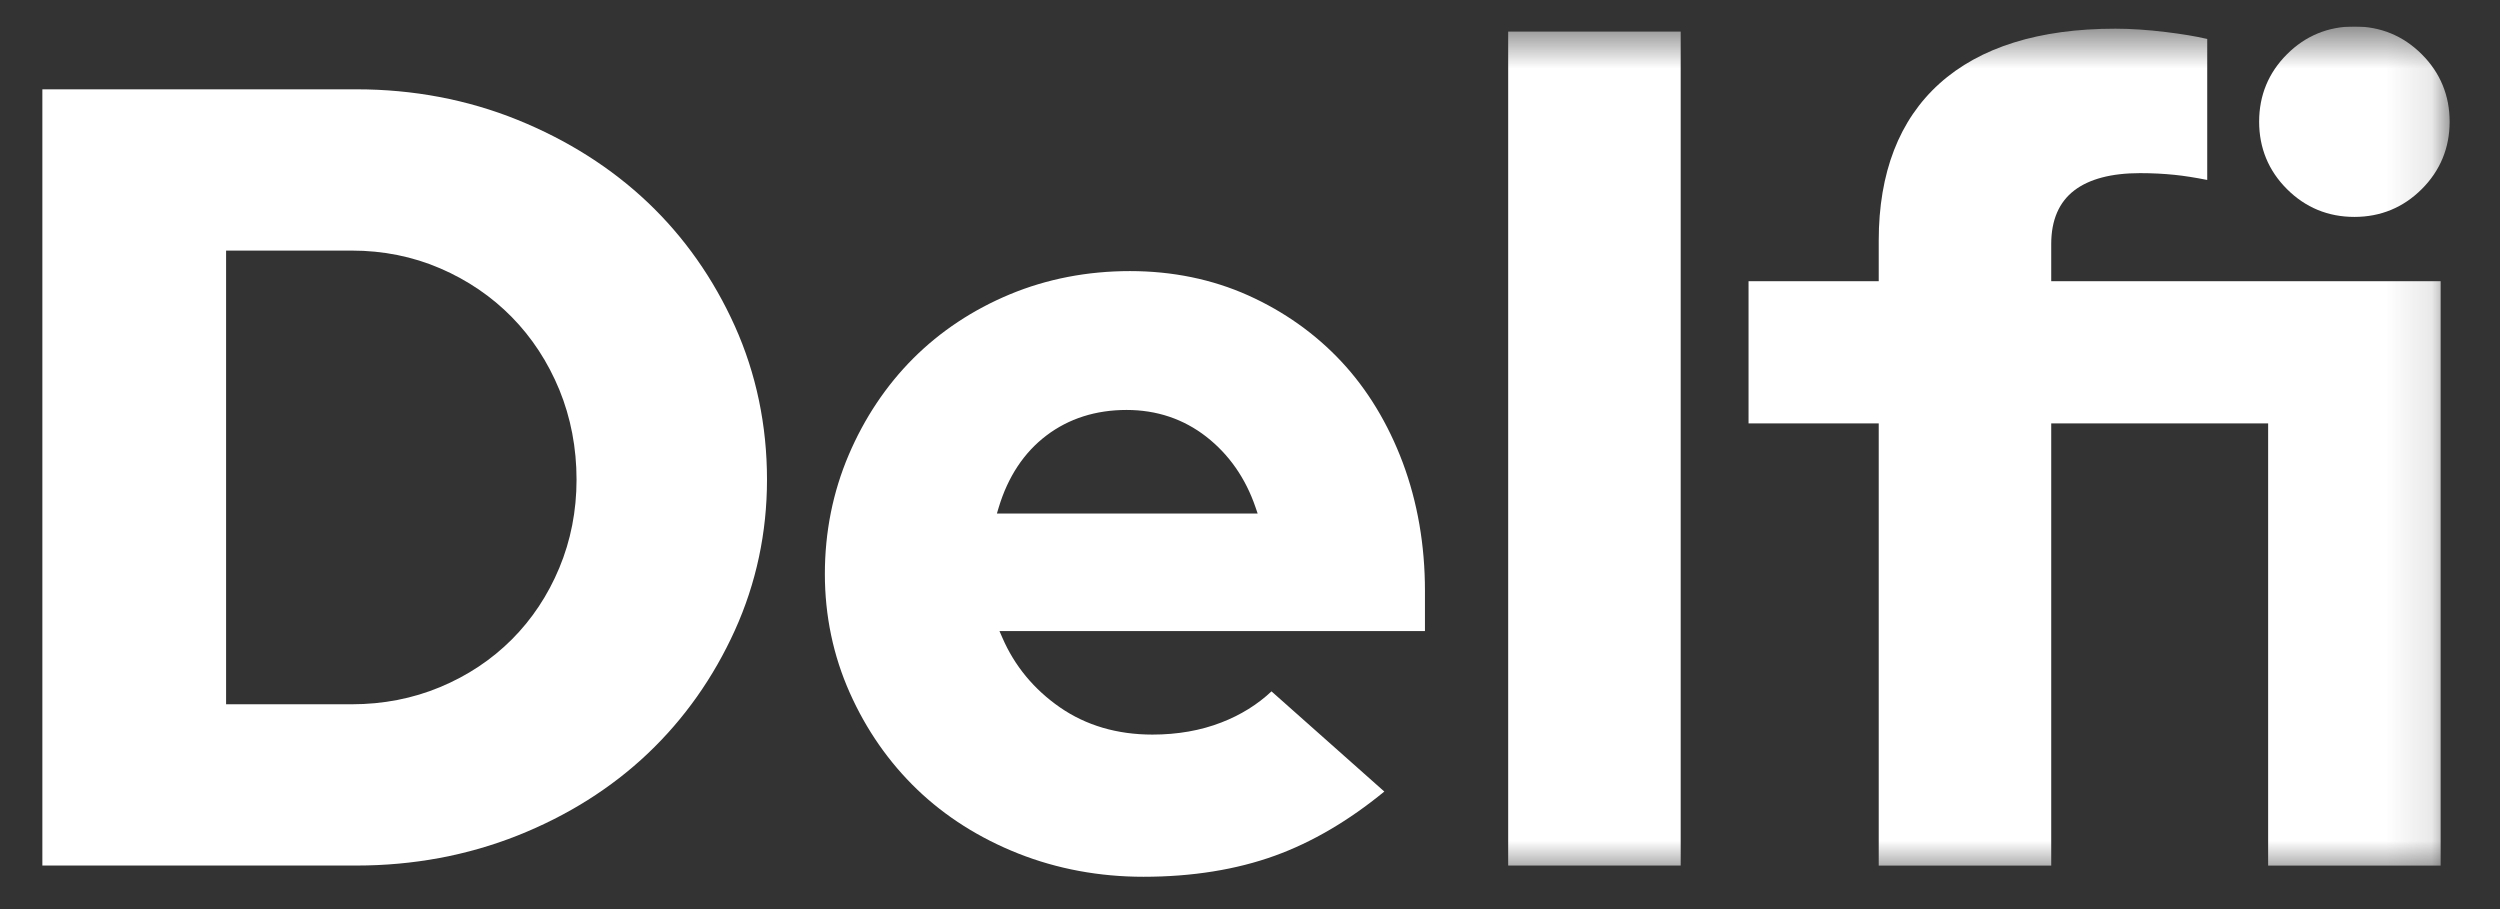
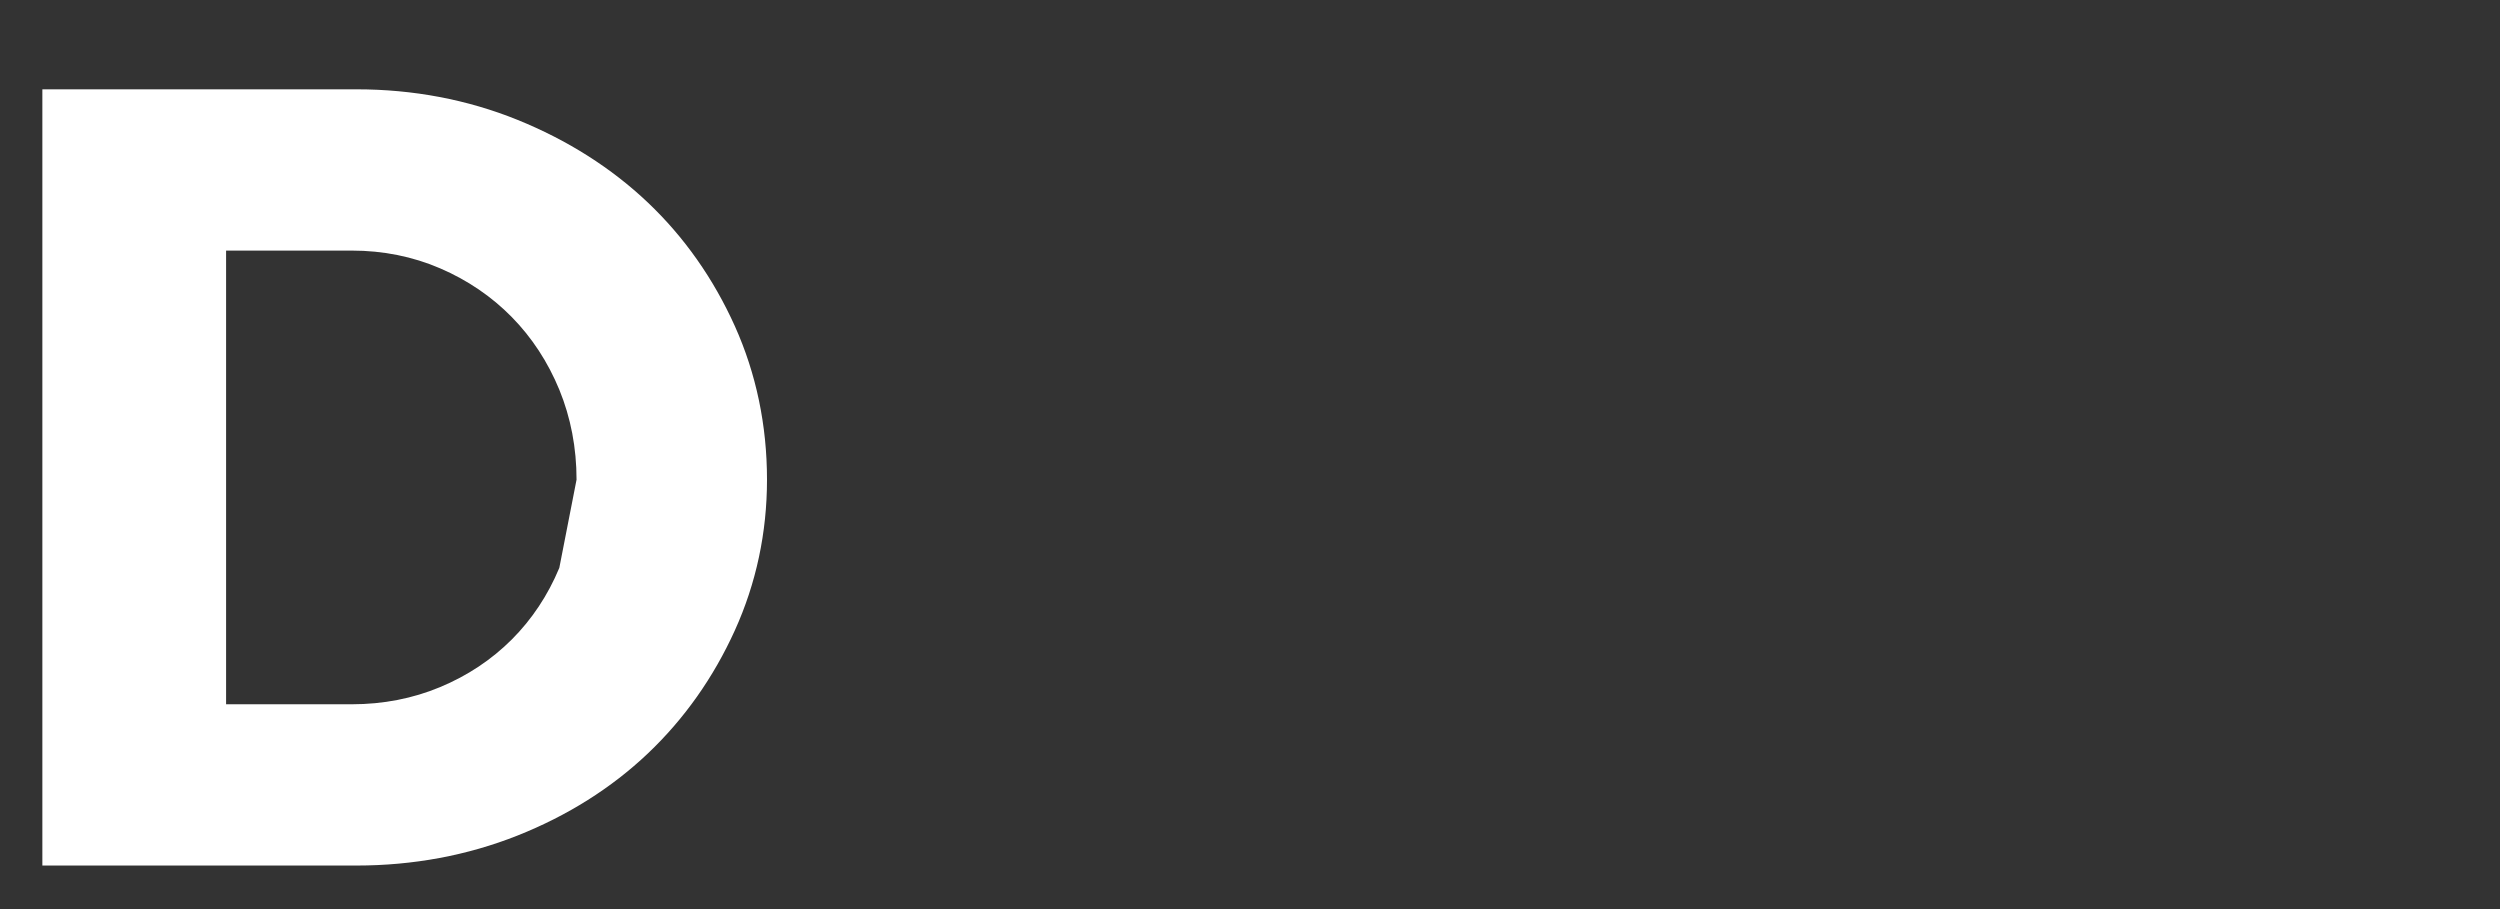
<svg xmlns="http://www.w3.org/2000/svg" width="55" height="20" viewBox="0 0 55 20" fill="none">
  <rect x="0" y="0" width="55" height="20" fill="#333333" stroke="none" />
  <g clip-path="url(#clip0_920_599)">
-     <path fill-rule="evenodd" clip-rule="evenodd" d="M12.305 12.493C12.054 13.096 11.702 13.626 11.259 14.069C10.815 14.513 10.285 14.865 9.683 15.116C9.081 15.367 8.428 15.494 7.742 15.494H4.974V5.513H7.742C8.428 5.513 9.081 5.644 9.684 5.904C10.286 6.163 10.816 6.524 11.259 6.975C11.703 7.427 12.055 7.966 12.306 8.576C12.556 9.187 12.684 9.852 12.684 10.553C12.684 11.238 12.556 11.891 12.305 12.493ZM14.252 4.455C13.45 3.694 12.485 3.082 11.383 2.636C10.28 2.19 9.089 1.965 7.841 1.965H0.932V19.042H7.841C9.089 19.042 10.281 18.82 11.383 18.383C12.486 17.945 13.451 17.337 14.252 16.577C15.053 15.817 15.697 14.905 16.167 13.868C16.636 12.833 16.874 11.718 16.874 10.553C16.874 9.355 16.636 8.219 16.167 7.175C15.697 6.131 15.053 5.215 14.252 4.455Z" fill="white" />
-     <path fill-rule="evenodd" clip-rule="evenodd" d="M21.932 11.297L21.971 11.166C22.175 10.489 22.527 9.956 23.02 9.582C23.513 9.208 24.107 9.019 24.785 9.019C25.447 9.019 26.037 9.217 26.539 9.608C27.038 9.998 27.403 10.52 27.622 11.162L27.668 11.297H21.932ZM29.512 7.956C28.94 7.344 28.249 6.853 27.459 6.498C26.669 6.144 25.794 5.964 24.859 5.964C23.922 5.964 23.034 6.136 22.22 6.474C21.405 6.813 20.689 7.288 20.092 7.884C19.495 8.482 19.017 9.197 18.67 10.012C18.323 10.827 18.147 11.706 18.147 12.627C18.147 13.546 18.331 14.425 18.694 15.239C19.057 16.055 19.556 16.771 20.177 17.368C20.798 17.964 21.547 18.439 22.403 18.778C23.26 19.117 24.186 19.289 25.155 19.289C26.224 19.289 27.196 19.133 28.046 18.826C28.863 18.531 29.672 18.056 30.455 17.414L27.973 15.21C27.665 15.5 27.295 15.73 26.871 15.894C26.417 16.071 25.906 16.161 25.353 16.161C24.578 16.161 23.894 15.96 23.32 15.563C22.747 15.166 22.319 14.649 22.05 14.025L21.988 13.883H31.349V12.997C31.349 11.994 31.185 11.047 30.862 10.181C30.538 9.318 30.084 8.569 29.512 7.956Z" fill="white" />
+     <path fill-rule="evenodd" clip-rule="evenodd" d="M12.305 12.493C12.054 13.096 11.702 13.626 11.259 14.069C10.815 14.513 10.285 14.865 9.683 15.116C9.081 15.367 8.428 15.494 7.742 15.494H4.974V5.513H7.742C8.428 5.513 9.081 5.644 9.684 5.904C10.286 6.163 10.816 6.524 11.259 6.975C11.703 7.427 12.055 7.966 12.306 8.576C12.556 9.187 12.684 9.852 12.684 10.553ZM14.252 4.455C13.45 3.694 12.485 3.082 11.383 2.636C10.28 2.19 9.089 1.965 7.841 1.965H0.932V19.042H7.841C9.089 19.042 10.281 18.82 11.383 18.383C12.486 17.945 13.451 17.337 14.252 16.577C15.053 15.817 15.697 14.905 16.167 13.868C16.636 12.833 16.874 11.718 16.874 10.553C16.874 9.355 16.636 8.219 16.167 7.175C15.697 6.131 15.053 5.215 14.252 4.455Z" fill="white" />
    <mask id="mask0_920_599" style="mask-type:alpha" maskUnits="userSpaceOnUse" x="0" y="0" width="54" height="20">
-       <path fill-rule="evenodd" clip-rule="evenodd" d="M0.932 19.289H53.892V0.582H0.932V19.289Z" fill="white" />
-     </mask>
+       </mask>
    <g mask="url(#mask0_920_599)">
-       <path fill-rule="evenodd" clip-rule="evenodd" d="M33.18 19.042H36.975V0.695H33.18V19.042Z" fill="white" />
      <path fill-rule="evenodd" clip-rule="evenodd" d="M53.279 4.16C53.685 3.754 53.892 3.255 53.892 2.677C53.892 2.099 53.685 1.6 53.279 1.194C52.873 0.788 52.374 0.582 51.796 0.582C51.218 0.582 50.719 0.788 50.313 1.194C49.907 1.6 49.701 2.099 49.701 2.677C49.701 3.255 49.907 3.755 50.313 4.16C50.719 4.566 51.218 4.772 51.796 4.772C52.374 4.772 52.873 4.566 53.279 4.16Z" fill="white" />
-       <path fill-rule="evenodd" clip-rule="evenodd" d="M45.127 5.368C45.127 4.843 45.298 4.446 45.636 4.188C45.966 3.937 46.452 3.809 47.081 3.809C47.346 3.809 47.603 3.822 47.844 3.847C48.051 3.868 48.291 3.906 48.559 3.959V0.857C48.311 0.799 48.005 0.748 47.649 0.705C47.251 0.656 46.877 0.631 46.538 0.631C44.86 0.631 43.558 1.038 42.668 1.839C41.782 2.638 41.332 3.801 41.332 5.294V6.186H38.468V9.315H41.332V19.043H45.127V9.315H49.899V19.043H53.694V6.186H45.127V5.368Z" fill="white" />
    </g>
  </g>
  <defs>
    <clipPath id="clip0_920_599">
      <rect width="53.37" height="18.837" fill="white" transform="translate(0.932 0.582)" />
    </clipPath>
  </defs>
</svg>